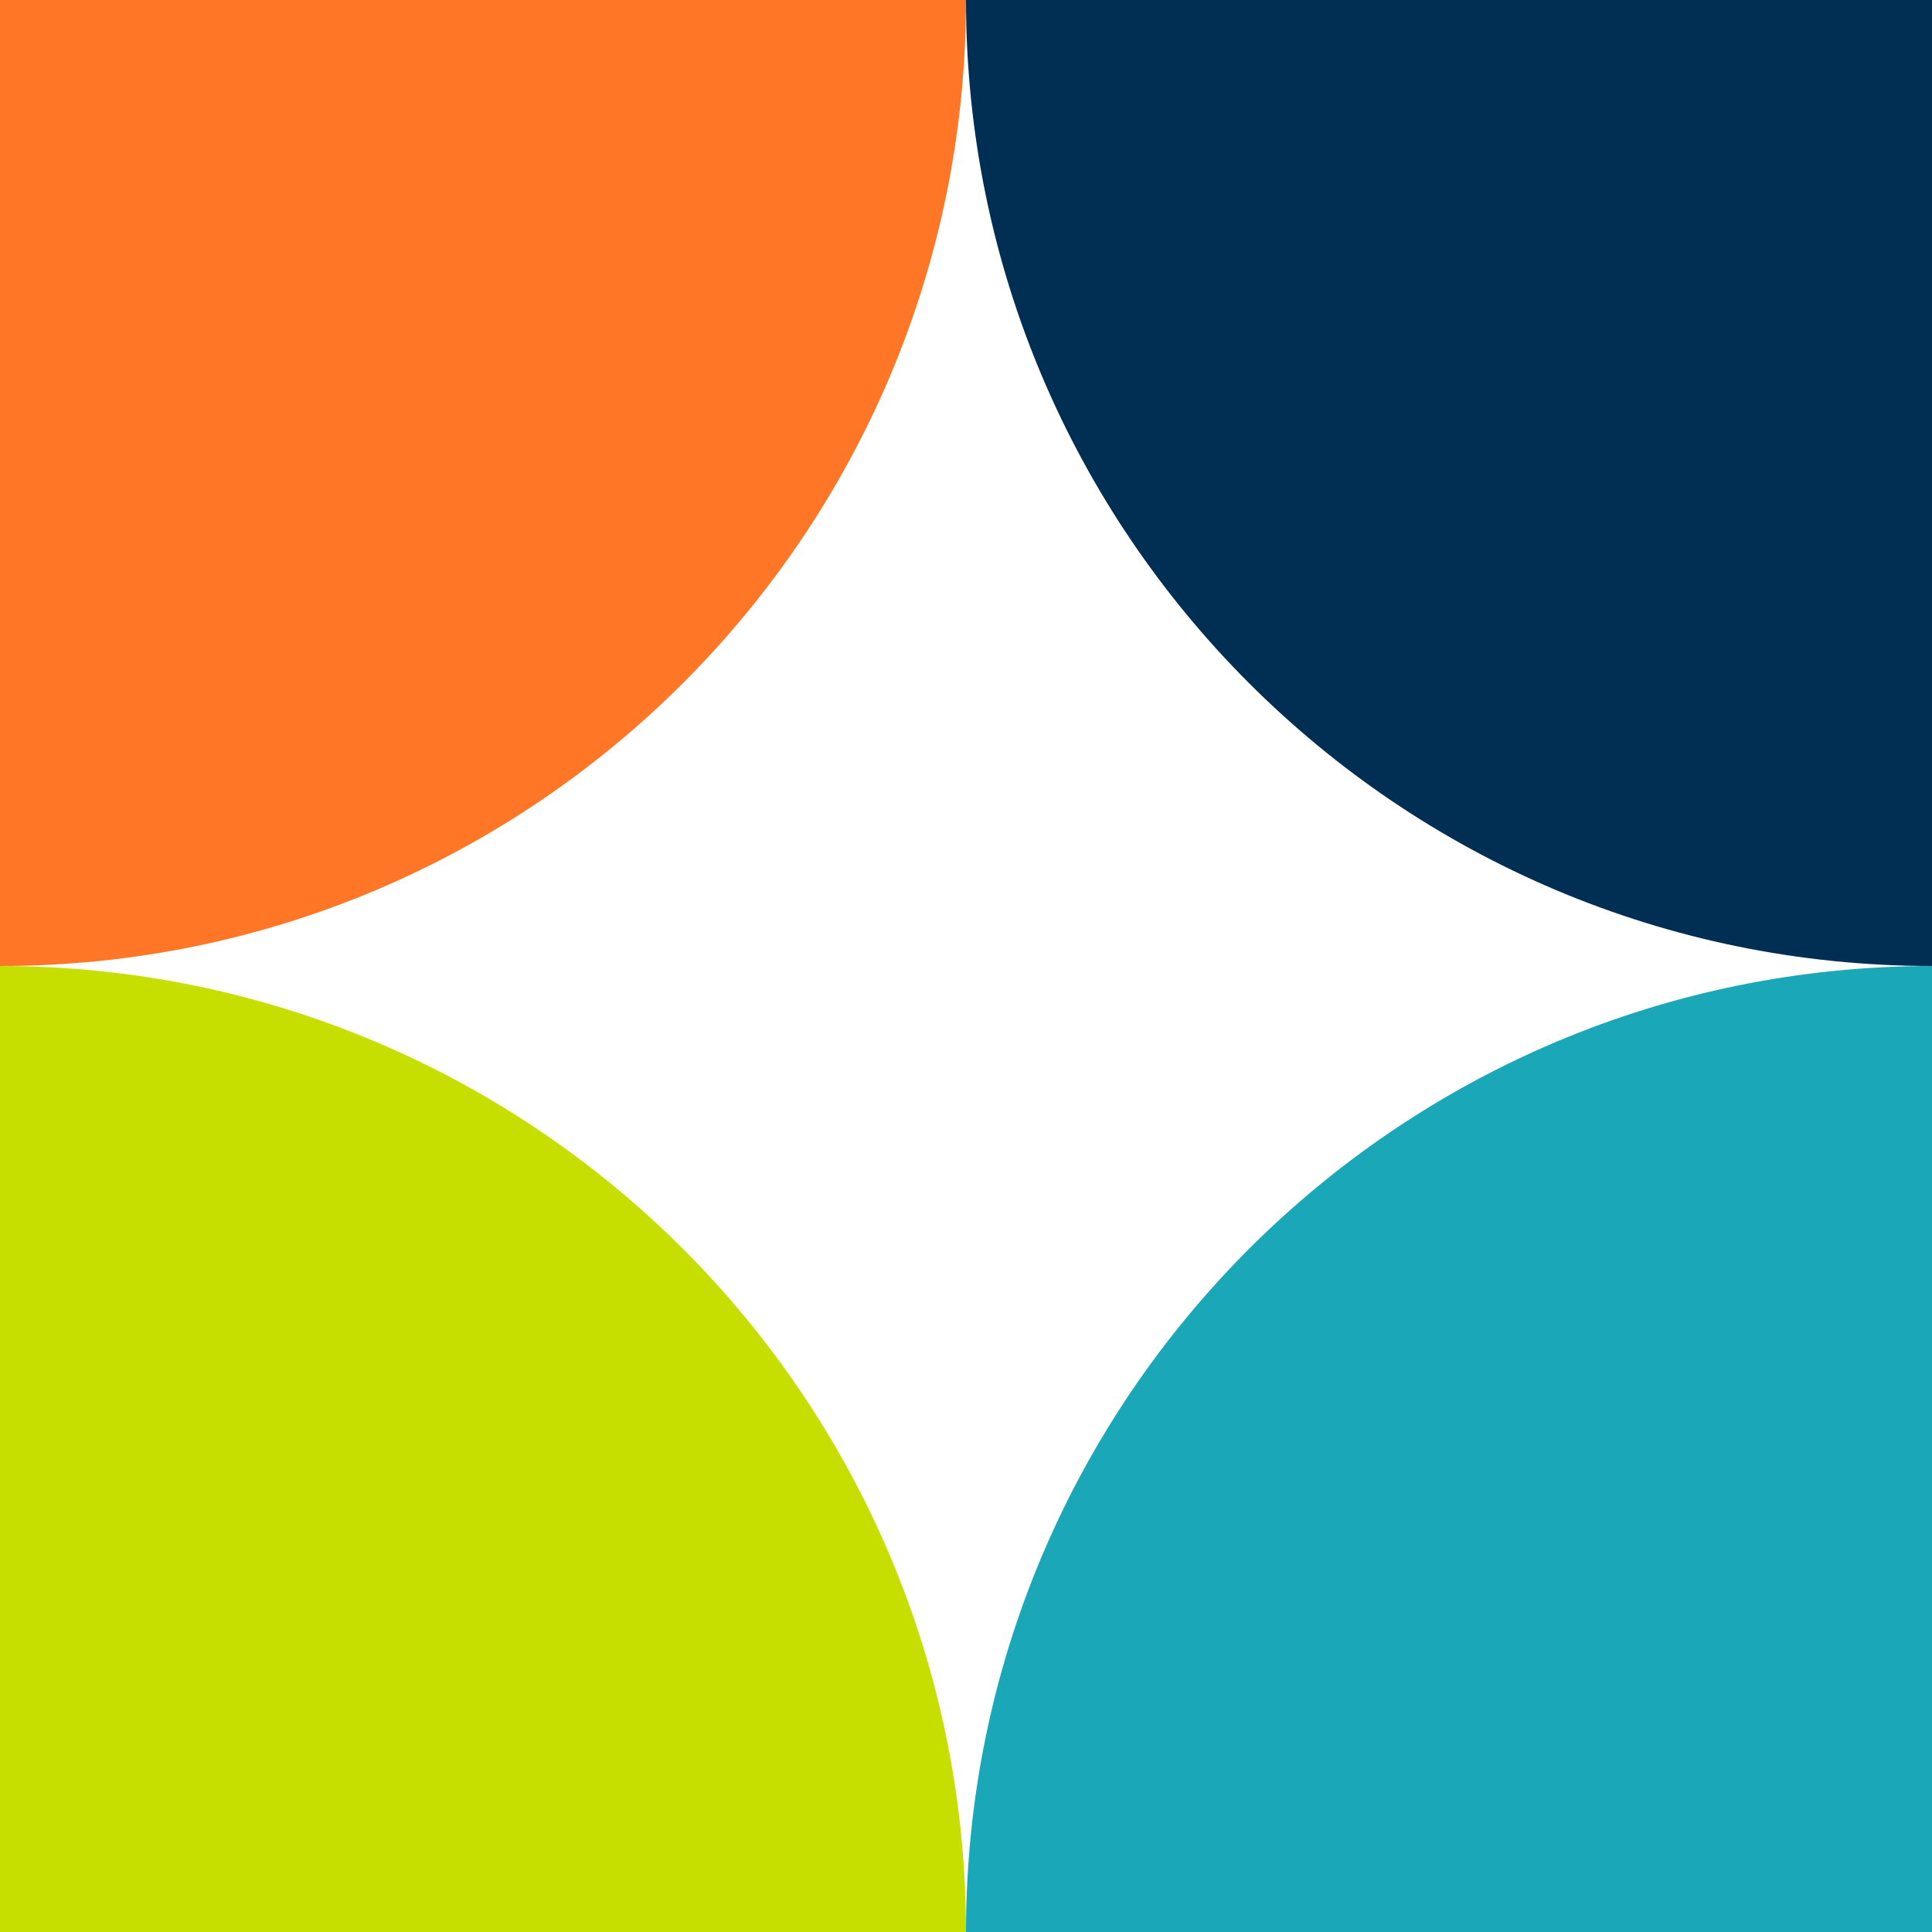
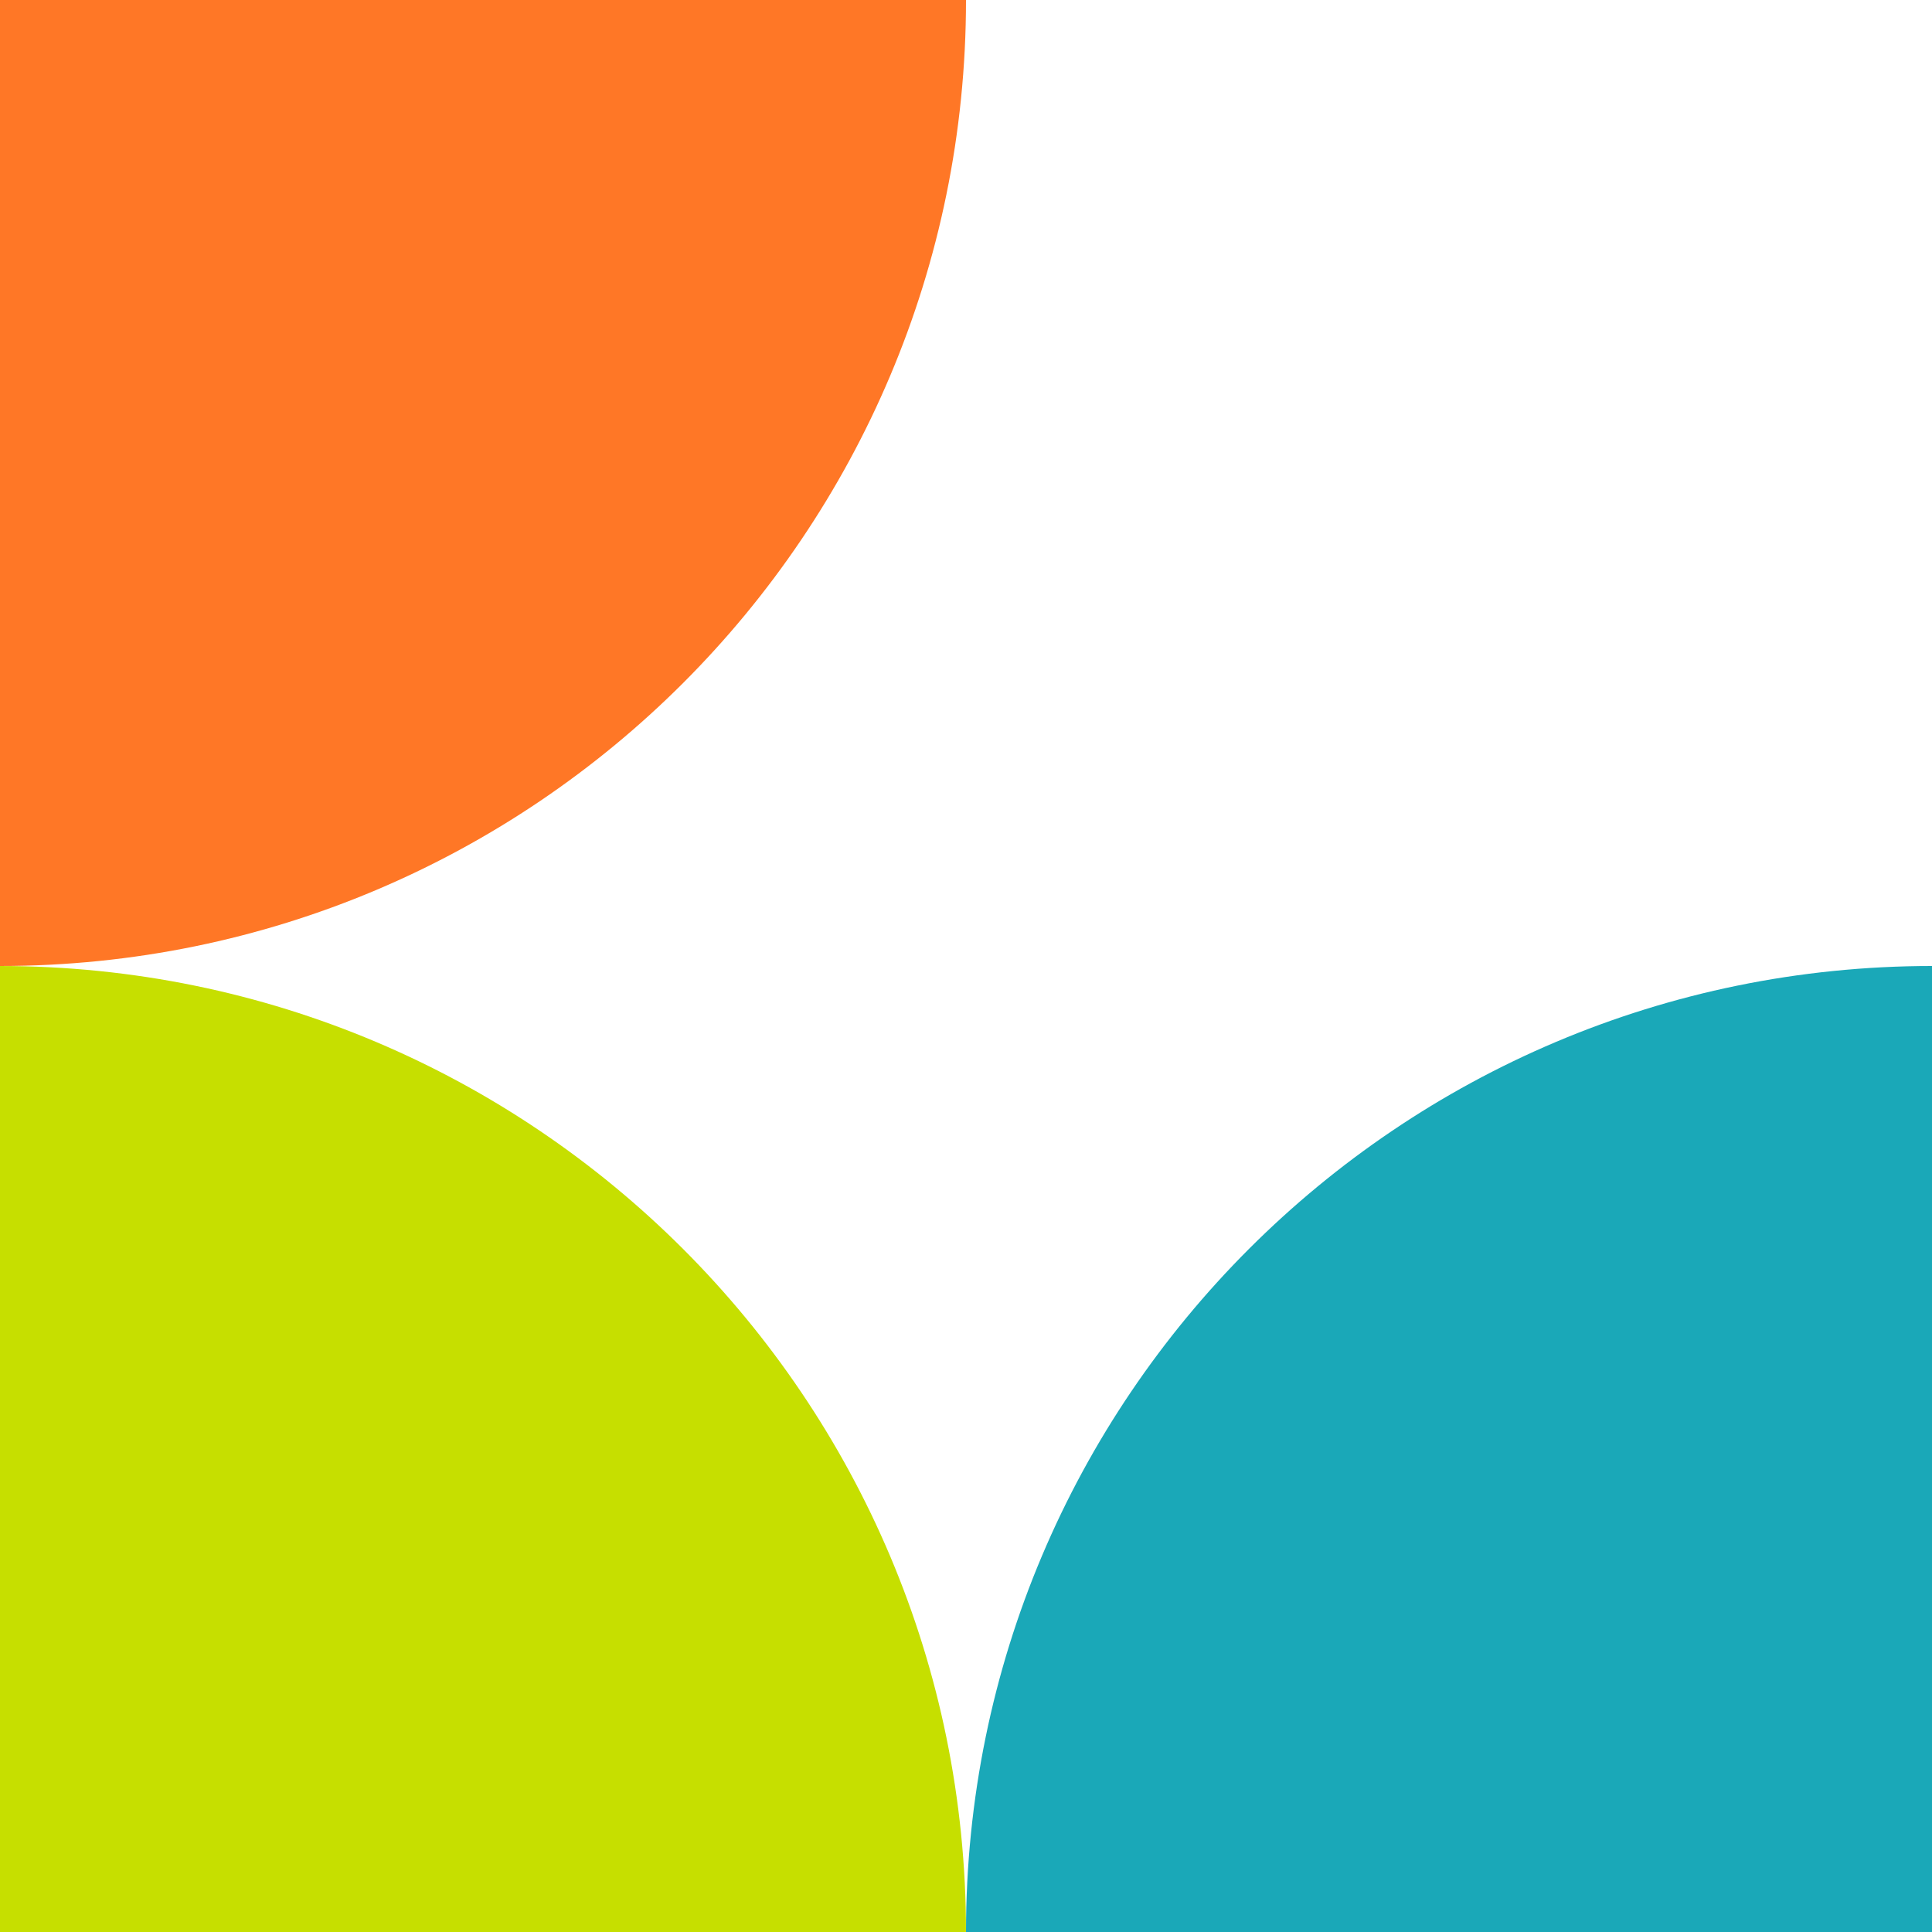
<svg xmlns="http://www.w3.org/2000/svg" width="88" height="88" viewBox="0 0 88 88" fill="none">
  <rect width="88" height="88" fill="white" />
  <path d="M0 44L0 88L44 88C44 63.7 24.3 44 0 44Z" fill="#C6DF00" />
  <path d="M0 44L0 0L44 0C44 24.3 24.3 44 0 44Z" fill="#FF7726" />
-   <path d="M88 44L88 0L44 0C44 24.3 63.7 44 88 44Z" fill="#012F53" />
  <path d="M88 44L88 88L44 88C44 63.7 63.7 44 88 44Z" fill="#1AA8B8" />
</svg>